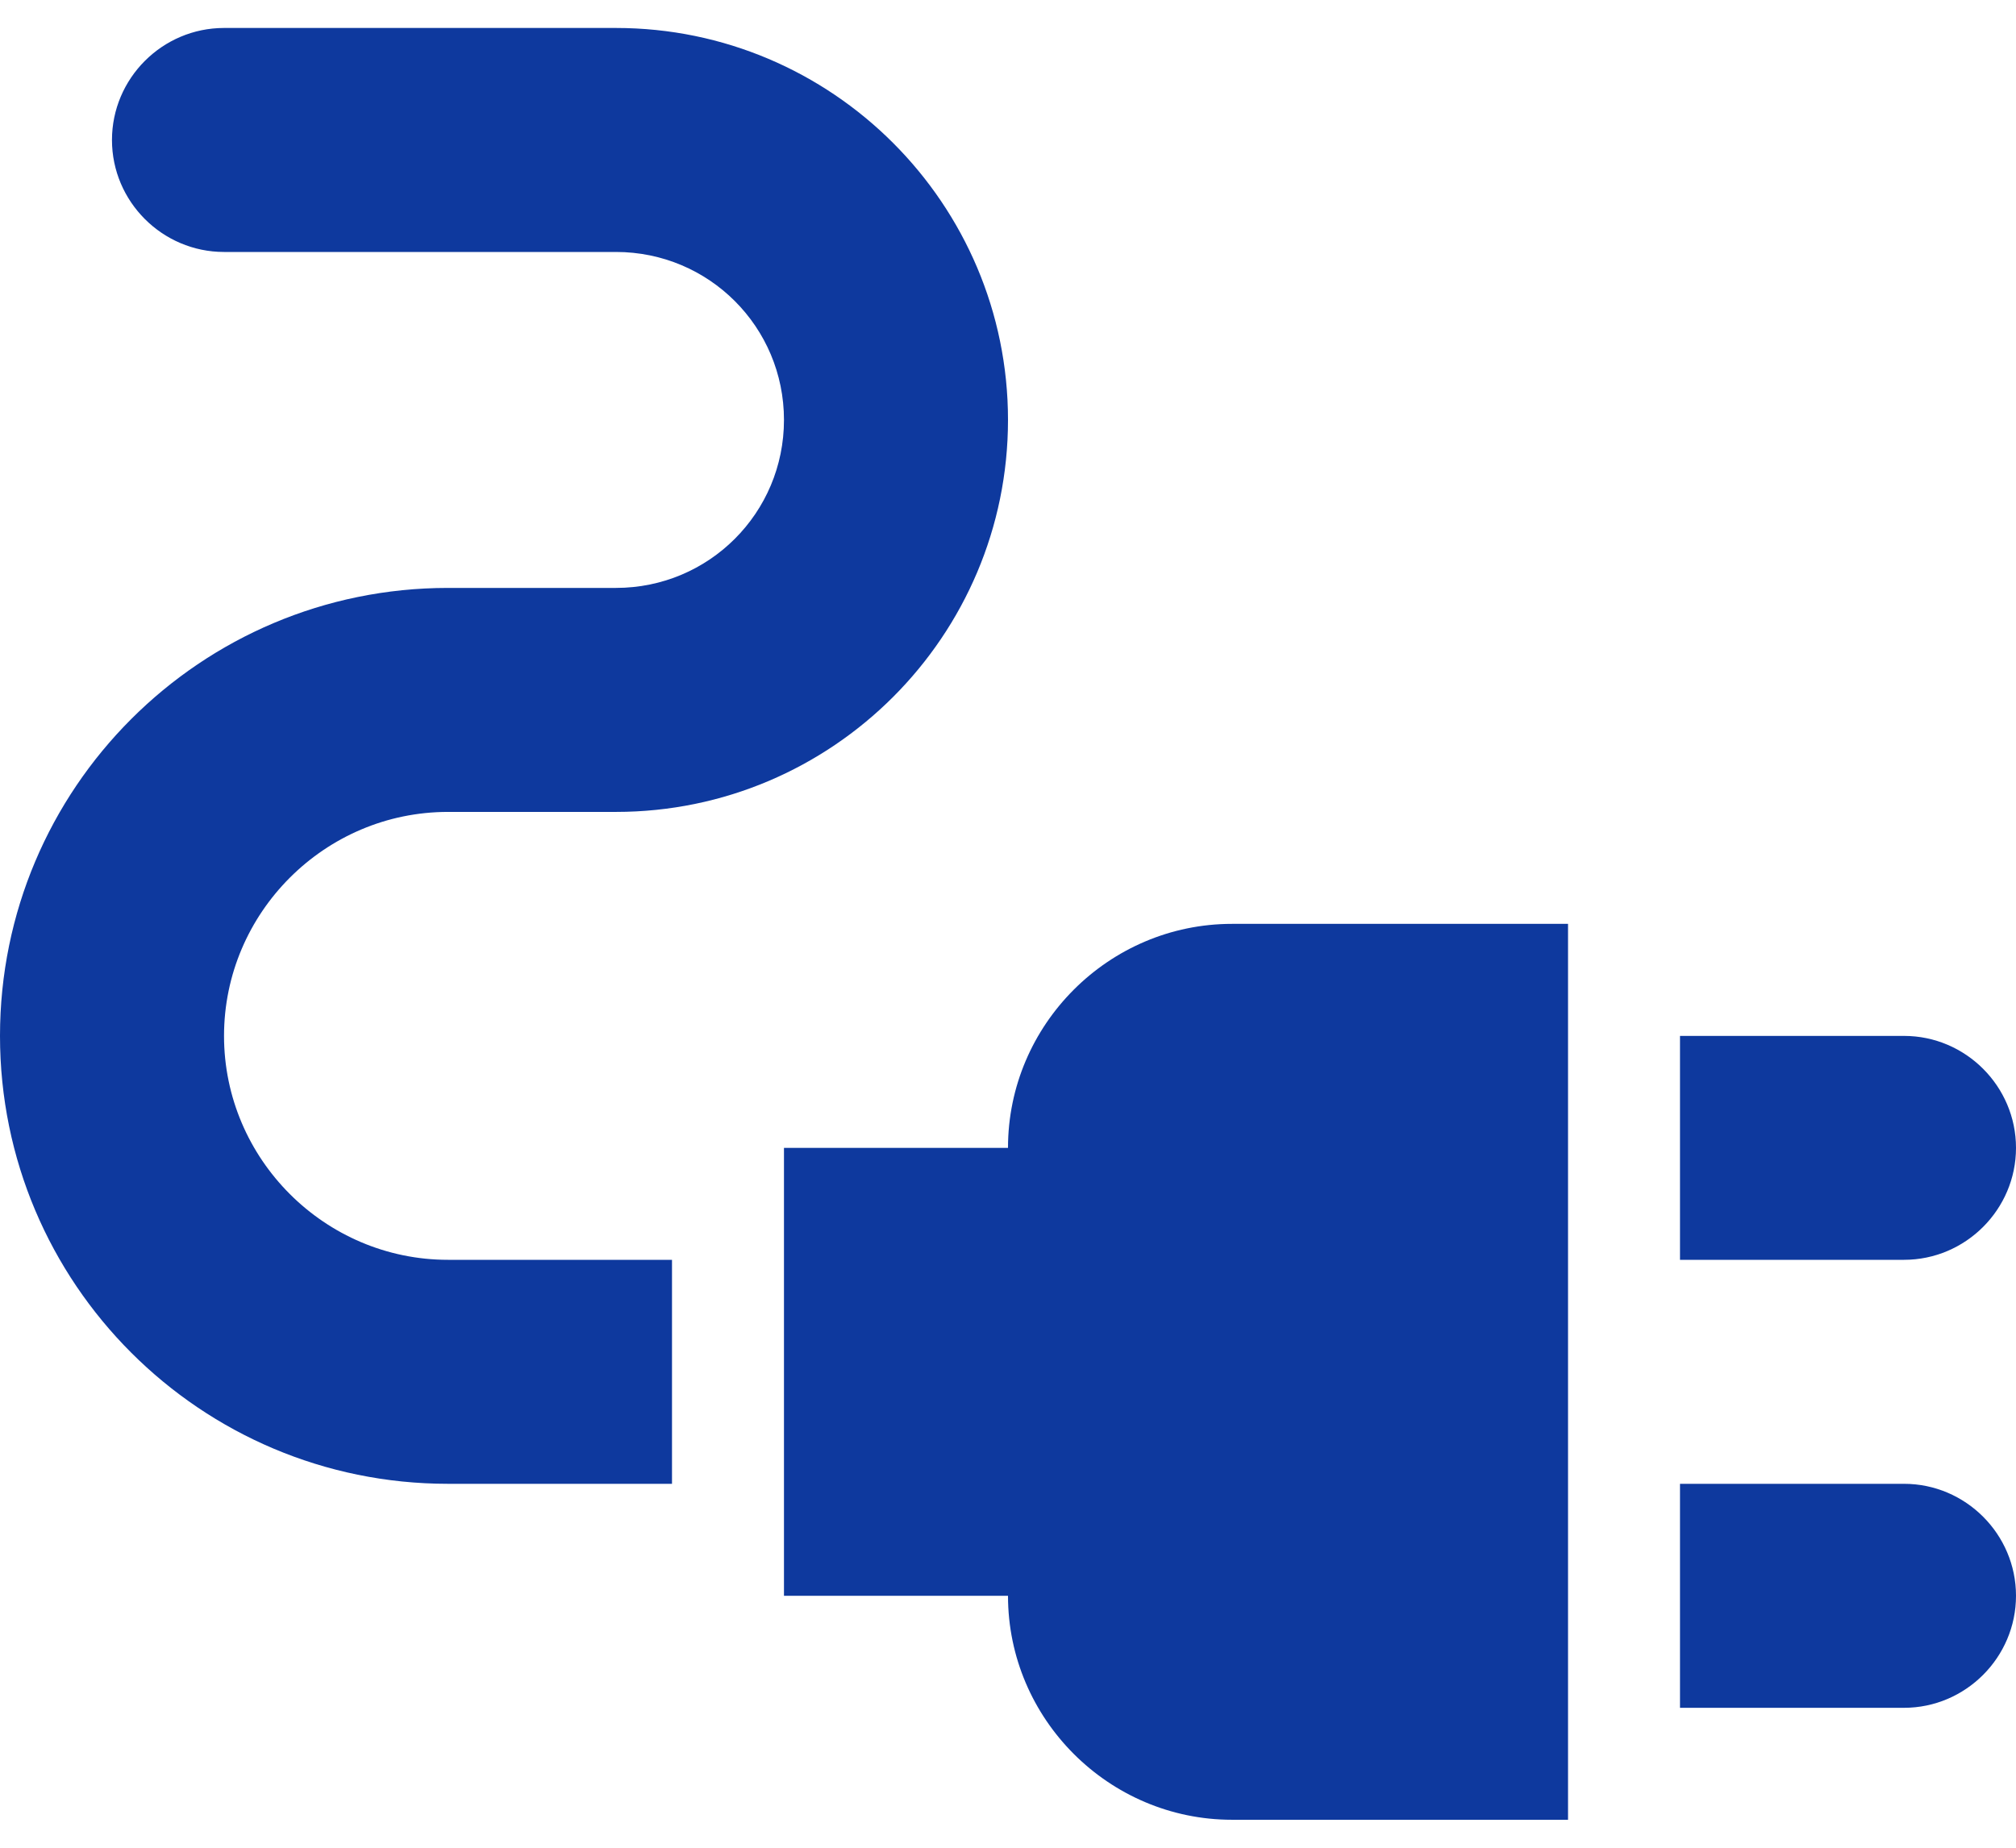
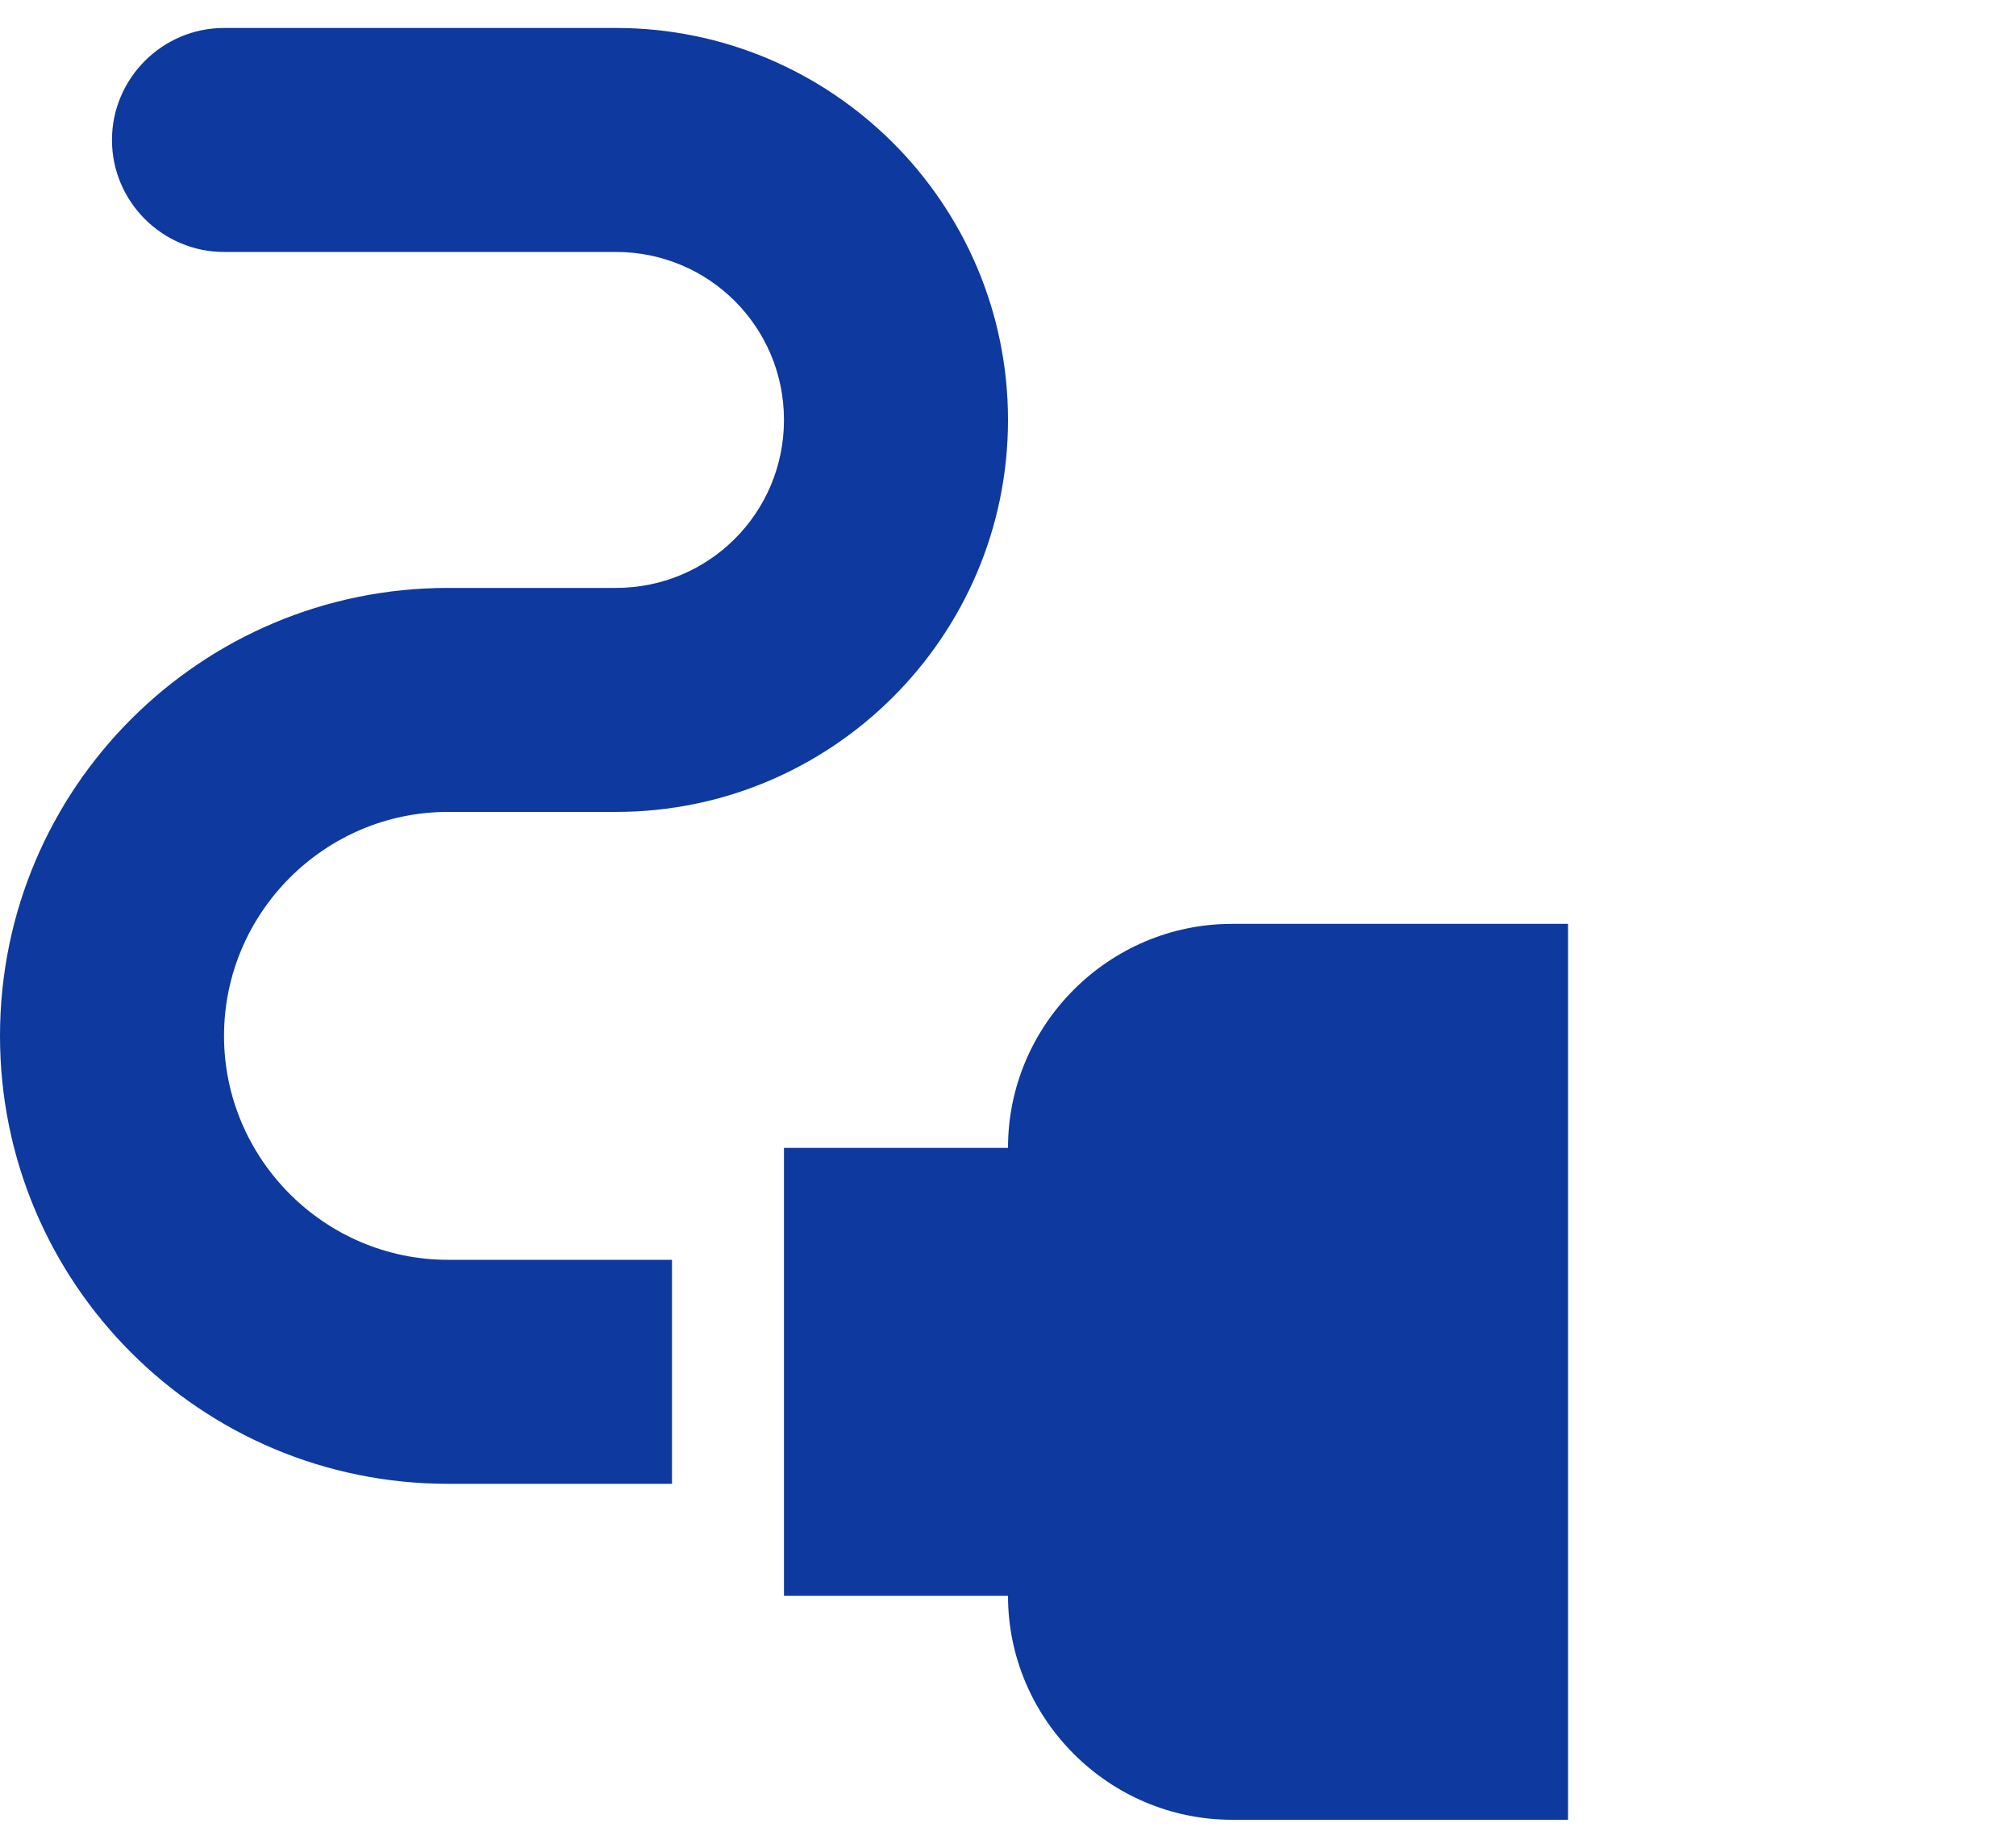
<svg xmlns="http://www.w3.org/2000/svg" width="24" height="22" viewBox="0 0 24 22" fill="none">
-   <path d="M24 13.667C24 12.934 23.4 12.334 22.667 12.334H20V15H22.667C23.4 15 24 14.4 24 13.667Z" fill="#0E399E" />
-   <path d="M22.667 17.667H20V20.334H22.667C23.4 20.334 24 19.733 24 19C24 18.267 23.4 17.667 22.667 17.667Z" fill="#0E399E" />
  <path d="M12 13.667H9.333V19H12C12 20.467 13.2 21.667 14.667 21.667H18.667V11H14.667C13.2 11 12 12.2 12 13.667Z" fill="#0E399E" />
  <path d="M2.667 12.334C2.667 10.867 3.867 9.667 5.333 9.667H7.333C9.907 9.667 12 7.574 12 5C12 2.427 9.907 0.333 7.333 0.333H2.667C1.933 0.333 1.333 0.933 1.333 1.667C1.333 2.4 1.933 3 2.667 3H7.333C8.44 3 9.333 3.893 9.333 5C9.333 6.107 8.44 7 7.333 7H5.333C2.387 7 0 9.387 0 12.334C0 15.28 2.387 17.667 5.333 17.667H8V15H5.333C3.867 15 2.667 13.8 2.667 12.334Z" fill="#0E399E" />
</svg>